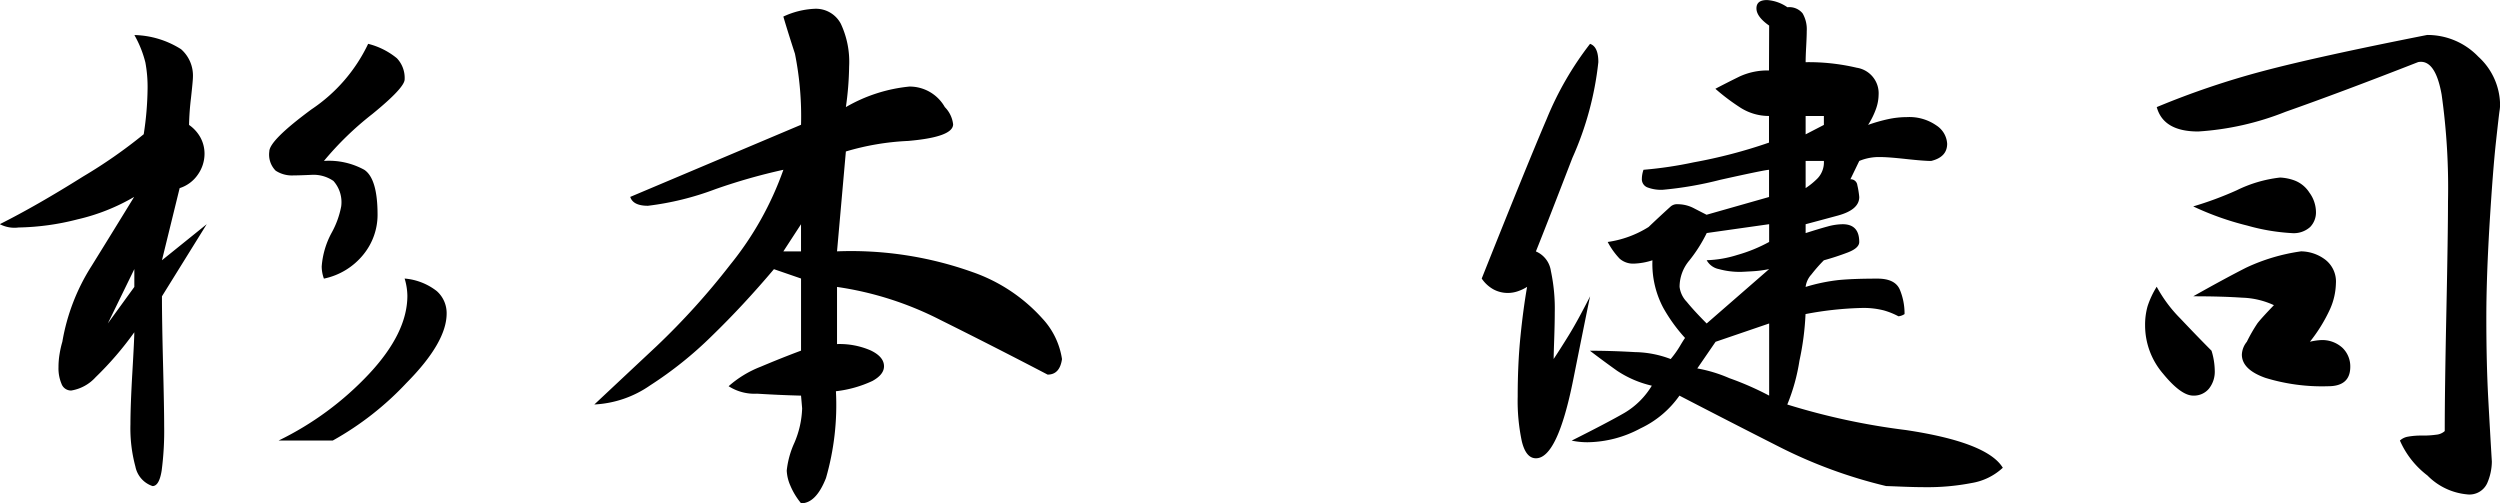
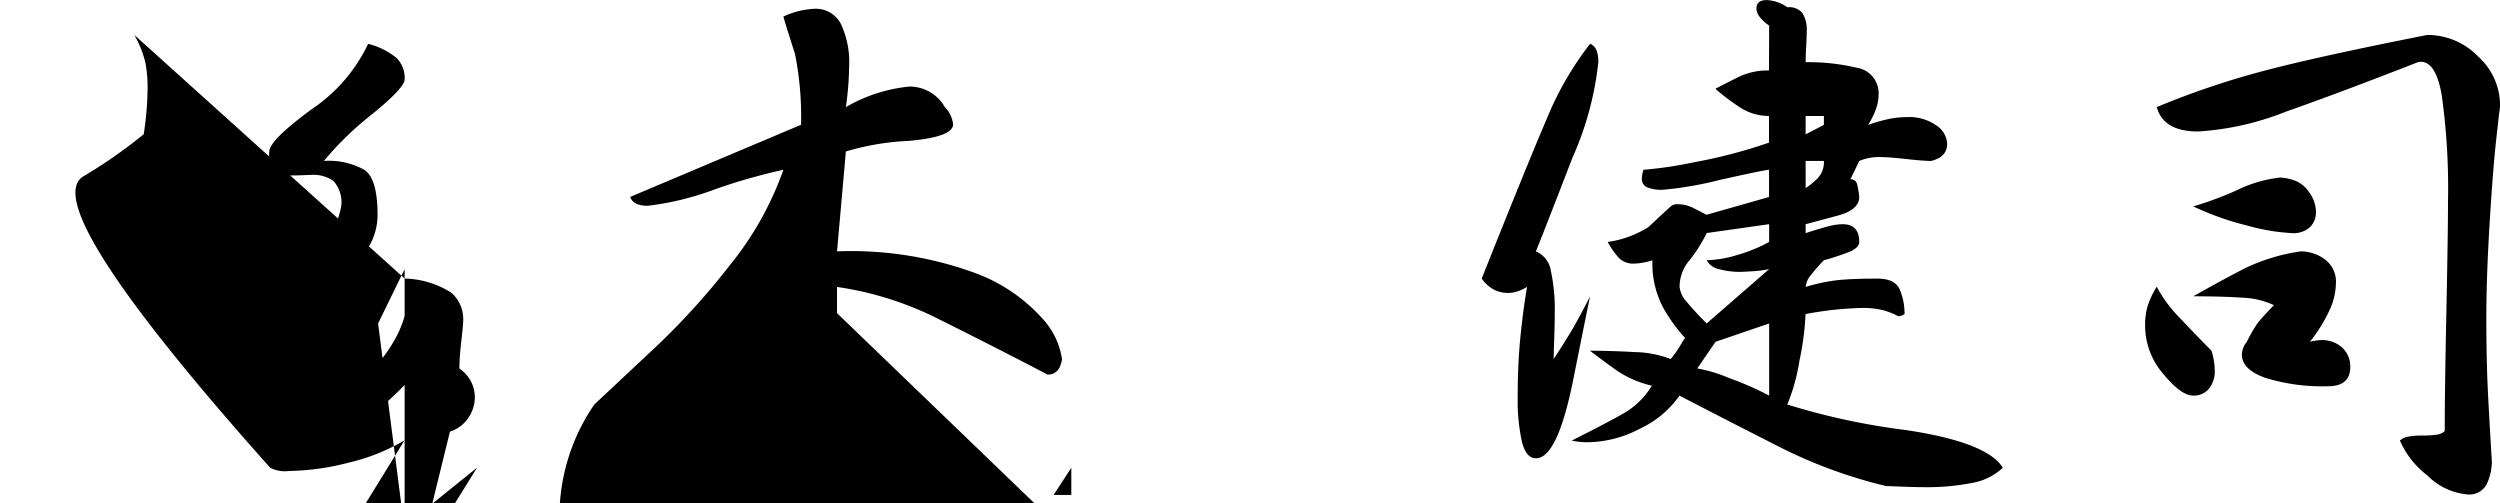
<svg xmlns="http://www.w3.org/2000/svg" width="154" height="31" viewBox="0 0 154 31">
-   <path id="img_name_01" d="M-56.257-29.976a4.5,4.5,0,0,1,1.771.889,1.759,1.759,0,0,1,.477,1.3q0,.513-1.992,2.136a19.291,19.291,0,0,0-2.979,2.888,4.521,4.521,0,0,1,2.486.547q.817.547.817,2.768A3.879,3.879,0,0,1-56.547-17a4.224,4.224,0,0,1-2.435,1.487,2.195,2.195,0,0,1-.136-.752,5.144,5.144,0,0,1,.6-2.051,5.447,5.447,0,0,0,.6-1.641,1.962,1.962,0,0,0-.477-1.572,2.156,2.156,0,0,0-1.362-.376q-.749.034-1.09.034a1.829,1.829,0,0,1-1.107-.291,1.408,1.408,0,0,1-.392-1.179q0-.684,2.6-2.6A10.016,10.016,0,0,0-56.257-29.976Zm2.247,14.458a3.717,3.717,0,0,1,1.975.769,1.808,1.808,0,0,1,.613,1.384q0,1.777-2.469,4.272a18.629,18.629,0,0,1-4.546,3.555h-3.337a19.052,19.052,0,0,0,5.567-4.1q2.366-2.529,2.366-4.819A3.8,3.8,0,0,0-54.01-15.518Zm-16.65-15a5.613,5.613,0,0,1,2.877.872,2.162,2.162,0,0,1,.732,1.726q0,.205-.119,1.282a16.206,16.206,0,0,0-.119,1.658,2.275,2.275,0,0,1,.715.8,2.094,2.094,0,0,1,.238.974,2.23,2.23,0,0,1-.409,1.282,2.144,2.144,0,0,1-1.124.837l-1.09,4.443,2.758-2.222-2.758,4.443q0,1.47.068,4.187t.068,3.777a18.78,18.78,0,0,1-.153,2.768q-.153.957-.562.957a1.589,1.589,0,0,1-1.056-1.2,9.026,9.026,0,0,1-.306-2.6q0-1.162.119-3.213t.119-2.461a20.133,20.133,0,0,1-2.383,2.768,2.591,2.591,0,0,1-1.5.82.622.622,0,0,1-.6-.41,2.469,2.469,0,0,1-.187-1.025,5,5,0,0,1,.068-.82,6.149,6.149,0,0,1,.17-.752,12.586,12.586,0,0,1,1.8-4.665q1.43-2.307,2.622-4.255a12.353,12.353,0,0,1-3.49,1.384,15.44,15.44,0,0,1-3.626.5,1.942,1.942,0,0,1-1.158-.205Q-76.687-20-73.81-21.807a30.64,30.64,0,0,0,3.728-2.6,19.424,19.424,0,0,0,.238-2.8,8.253,8.253,0,0,0-.136-1.623A6.7,6.7,0,0,0-70.66-30.523Zm0,15.517V-16.1l-1.634,3.35Zm39.4-1.094q-1.907,2.256-3.831,4.119a23.6,23.6,0,0,1-3.8,3.042A6.578,6.578,0,0,1-42.324-7.76q1.6-1.5,3.831-3.589a44.538,44.538,0,0,0,4.529-5.007,19.7,19.7,0,0,0,3.286-5.862,35.9,35.9,0,0,0-4.205,1.2A17.74,17.74,0,0,1-39.022-20q-.919,0-1.09-.547l10.521-4.443a19.57,19.57,0,0,0-.375-4.375q-.477-1.47-.715-2.29a5.052,5.052,0,0,1,1.907-.479,1.732,1.732,0,0,1,1.634.923,5.515,5.515,0,0,1,.511,2.632,19.175,19.175,0,0,1-.2,2.5,9.671,9.671,0,0,1,3.916-1.265,2.49,2.49,0,0,1,2.179,1.265,1.8,1.8,0,0,1,.511,1.06q0,.786-2.775,1.025a15.856,15.856,0,0,0-3.831.649l-.545,6.152a22.253,22.253,0,0,1,8.359,1.282,10.353,10.353,0,0,1,4.29,2.854,4.693,4.693,0,0,1,1.209,2.5q-.136.957-.885.957-3.337-1.743-6.606-3.367a20.341,20.341,0,0,0-6.367-2.034v3.52a4.793,4.793,0,0,1,2.077.393q.817.393.817.974,0,.513-.715.906a7.238,7.238,0,0,1-2.247.632,16.225,16.225,0,0,1-.613,5.349q-.613,1.555-1.532,1.555a4.341,4.341,0,0,1-.664-1.094,2.556,2.556,0,0,1-.221-.923A5.47,5.47,0,0,1-30-5.4a5.832,5.832,0,0,0,.477-2.119l-.068-.786q-1.328-.034-2.707-.12a2.952,2.952,0,0,1-1.754-.461,6.561,6.561,0,0,1,1.975-1.2q1.294-.547,2.486-.991v-4.443Zm1.668-2.768-1.09,1.675h1.09ZM30.045-31.1q-.783-.547-.783-1.06t.647-.513a2.476,2.476,0,0,1,1.26.444,1.052,1.052,0,0,1,.936.376,1.945,1.945,0,0,1,.255,1.094q0,.308-.034.94t-.034.974a12.881,12.881,0,0,1,3.15.342,1.59,1.59,0,0,1,1.345,1.675,2.683,2.683,0,0,1-.153.837,4.817,4.817,0,0,1-.494,1.008,9.842,9.842,0,0,1,1.26-.359,5.547,5.547,0,0,1,1.124-.12,2.912,2.912,0,0,1,1.822.513,1.439,1.439,0,0,1,.664,1.128q0,.82-.987,1.06-.443,0-1.549-.12T36.923-23a3.149,3.149,0,0,0-1.328.239l-.545,1.128a.408.408,0,0,1,.426.359,5.22,5.22,0,0,1,.119.735q0,.786-1.328,1.145t-1.975.53v.547q.851-.273,1.362-.41a3.594,3.594,0,0,1,.919-.137q1.021,0,1.021,1.094,0,.376-.715.649t-1.464.479a9.333,9.333,0,0,0-.766.872,1.38,1.38,0,0,0-.358.769,11.081,11.081,0,0,1,2.06-.427q.9-.085,2.366-.085,1.09,0,1.379.684a3.819,3.819,0,0,1,.289,1.5.836.836,0,0,1-.375.137,4.622,4.622,0,0,0-.885-.359,5.03,5.03,0,0,0-1.4-.154,20.965,20.965,0,0,0-3.439.376,16.993,16.993,0,0,1-.375,2.871,11.8,11.8,0,0,1-.749,2.7,42.064,42.064,0,0,0,7.3,1.572q5.022.752,5.976,2.324a3.7,3.7,0,0,1-1.924.94,14.165,14.165,0,0,1-2.843.256q-.647,0-1.481-.034t-.936-.034a29.872,29.872,0,0,1-6.606-2.427q-3.167-1.606-6.129-3.144a6.089,6.089,0,0,1-2.4,2.017,7.039,7.039,0,0,1-3.252.854,4.683,4.683,0,0,1-.987-.1q2.247-1.128,3.252-1.709a4.841,4.841,0,0,0,1.685-1.675,6.479,6.479,0,0,1-2.145-.923q-.817-.581-1.668-1.23,1.328,0,2.775.085a6.421,6.421,0,0,1,2.2.427,6.05,6.05,0,0,0,.562-.786q.221-.376.323-.513a9.981,9.981,0,0,1-1.345-1.863,5.766,5.766,0,0,1-.664-2.922,4.067,4.067,0,0,1-1.124.205,1.257,1.257,0,0,1-.9-.308,4.609,4.609,0,0,1-.732-1.025,6.413,6.413,0,0,0,2.52-.923q.681-.649,1.362-1.265a.606.606,0,0,1,.443-.137,2.158,2.158,0,0,1,1,.256q.494.256.766.393l3.848-1.094v-1.675q-.238,0-3,.615a22.17,22.17,0,0,1-3.541.615,2.356,2.356,0,0,1-.97-.154.54.54,0,0,1-.323-.53,1.762,1.762,0,0,1,.1-.547,24.652,24.652,0,0,0,3.1-.461,31.216,31.216,0,0,0,4.631-1.213v-1.641a3.266,3.266,0,0,1-1.839-.564,12.924,12.924,0,0,1-1.464-1.111q.715-.376,1.481-.752a4.1,4.1,0,0,1,1.822-.376ZM12.339-15.518q2.792-7.007,4-9.826a19.71,19.71,0,0,1,2.673-4.631q.511.171.511,1.128a19.529,19.529,0,0,1-1.6,5.9q-1.6,4.153-2.247,5.759A1.54,1.54,0,0,1,16.6-15.98a11.056,11.056,0,0,1,.238,2.546q0,.649-.034,1.641t-.034,1.23q.409-.615.936-1.47t1.311-2.393q-.068.273-1.039,5.127t-2.3,4.853q-.613,0-.868-1.042a11.964,11.964,0,0,1-.255-2.751q0-2.017.17-3.708t.409-3.059a2.542,2.542,0,0,1-.528.256,1.9,1.9,0,0,1-.664.12,1.875,1.875,0,0,1-.851-.205A2.1,2.1,0,0,1,12.339-15.518ZM30.045-8.306V-12.75l-3.3,1.128L25.618-9.981a8.8,8.8,0,0,1,1.975.6A18.376,18.376,0,0,1,30.045-8.306Zm3.371-17.226H32.292V-24.4l1.124-.581Zm0,2.768H32.292v1.675a4.451,4.451,0,0,0,.749-.615A1.436,1.436,0,0,0,33.416-22.764ZM26.2-18.321a9.155,9.155,0,0,1-1.073,1.692,2.518,2.518,0,0,0-.6,1.623,1.608,1.608,0,0,0,.443.923q.443.547,1.226,1.333l3.848-3.35a7.045,7.045,0,0,1-1.073.137q-.6.034-.664.034a4.835,4.835,0,0,1-1.362-.171,1.1,1.1,0,0,1-.749-.547,6.9,6.9,0,0,0,1.89-.325,9.374,9.374,0,0,0,1.958-.8v-1.094Zm27.723-7.759A51.015,51.015,0,0,1,60.475-28.3q3.354-.889,10.1-2.222a4.333,4.333,0,0,1,3.15,1.333,4.067,4.067,0,0,1,1.345,2.939,2.5,2.5,0,0,1-.034.41q-.034.205-.221,1.914t-.392,5.041q-.2,3.332-.2,5.759,0,2.837.119,5.024t.221,3.862a3.406,3.406,0,0,1-.289,1.333,1.2,1.2,0,0,1-1.243.684,3.927,3.927,0,0,1-2.435-1.162A5.438,5.438,0,0,1,68.9-5.538a.959.959,0,0,1,.494-.239,4.6,4.6,0,0,1,.9-.068A5.872,5.872,0,0,0,71.15-5.9a.888.888,0,0,0,.511-.222q0-2.5.1-7.331t.1-6.784a41.039,41.039,0,0,0-.392-6.614q-.392-2.2-1.447-2Q65.293-27,61.854-25.789a17.482,17.482,0,0,1-5.38,1.213Q54.329-24.575,53.921-26.079Zm2.247,6.118a21.2,21.2,0,0,0,2.673-.991,8.078,8.078,0,0,1,2.673-.786,2.95,2.95,0,0,1,.868.171,1.869,1.869,0,0,1,.936.752,2.056,2.056,0,0,1,.409,1.2,1.289,1.289,0,0,1-.358.923,1.513,1.513,0,0,1-1.141.376,12.509,12.509,0,0,1-2.724-.461A17.659,17.659,0,0,1,56.168-19.961Zm0,5.537q1.941-1.094,3.252-1.76a11.764,11.764,0,0,1,3.388-1.008,2.526,2.526,0,0,1,1.447.479,1.7,1.7,0,0,1,.7,1.5,4.106,4.106,0,0,1-.358,1.572,9.656,9.656,0,0,1-1.243,2.017,3.794,3.794,0,0,1,.647-.1,1.839,1.839,0,0,1,1.362.479,1.585,1.585,0,0,1,.477,1.162q0,1.2-1.362,1.2A11.876,11.876,0,0,1,60.611-9.4q-1.447-.513-1.447-1.436a1.329,1.329,0,0,1,.306-.786,9.689,9.689,0,0,1,.647-1.128q.2-.273,1.021-1.128a5,5,0,0,0-1.958-.461Q57.938-14.424,56.168-14.424Zm1.124,3.35a4.345,4.345,0,0,1,.2,1.23,1.673,1.673,0,0,1-.358,1.111,1.2,1.2,0,0,1-.97.427q-.749,0-1.856-1.35a4.563,4.563,0,0,1-1.107-2.956,4.193,4.193,0,0,1,.153-1.2,5.475,5.475,0,0,1,.562-1.2,8.491,8.491,0,0,0,1.464,1.965Q56.406-11.964,57.291-11.075Z" transform="translate(78.935 32.676)" />
+   <path id="img_name_01" d="M-56.257-29.976a4.5,4.5,0,0,1,1.771.889,1.759,1.759,0,0,1,.477,1.3q0,.513-1.992,2.136a19.291,19.291,0,0,0-2.979,2.888,4.521,4.521,0,0,1,2.486.547q.817.547.817,2.768A3.879,3.879,0,0,1-56.547-17a4.224,4.224,0,0,1-2.435,1.487,2.195,2.195,0,0,1-.136-.752,5.144,5.144,0,0,1,.6-2.051,5.447,5.447,0,0,0,.6-1.641,1.962,1.962,0,0,0-.477-1.572,2.156,2.156,0,0,0-1.362-.376q-.749.034-1.09.034a1.829,1.829,0,0,1-1.107-.291,1.408,1.408,0,0,1-.392-1.179q0-.684,2.6-2.6A10.016,10.016,0,0,0-56.257-29.976Zm2.247,14.458a3.717,3.717,0,0,1,1.975.769,1.808,1.808,0,0,1,.613,1.384q0,1.777-2.469,4.272a18.629,18.629,0,0,1-4.546,3.555h-3.337a19.052,19.052,0,0,0,5.567-4.1q2.366-2.529,2.366-4.819A3.8,3.8,0,0,0-54.01-15.518Za5.613,5.613,0,0,1,2.877.872,2.162,2.162,0,0,1,.732,1.726q0,.205-.119,1.282a16.206,16.206,0,0,0-.119,1.658,2.275,2.275,0,0,1,.715.8,2.094,2.094,0,0,1,.238.974,2.23,2.23,0,0,1-.409,1.282,2.144,2.144,0,0,1-1.124.837l-1.09,4.443,2.758-2.222-2.758,4.443q0,1.47.068,4.187t.068,3.777a18.78,18.78,0,0,1-.153,2.768q-.153.957-.562.957a1.589,1.589,0,0,1-1.056-1.2,9.026,9.026,0,0,1-.306-2.6q0-1.162.119-3.213t.119-2.461a20.133,20.133,0,0,1-2.383,2.768,2.591,2.591,0,0,1-1.5.82.622.622,0,0,1-.6-.41,2.469,2.469,0,0,1-.187-1.025,5,5,0,0,1,.068-.82,6.149,6.149,0,0,1,.17-.752,12.586,12.586,0,0,1,1.8-4.665q1.43-2.307,2.622-4.255a12.353,12.353,0,0,1-3.49,1.384,15.44,15.44,0,0,1-3.626.5,1.942,1.942,0,0,1-1.158-.205Q-76.687-20-73.81-21.807a30.64,30.64,0,0,0,3.728-2.6,19.424,19.424,0,0,0,.238-2.8,8.253,8.253,0,0,0-.136-1.623A6.7,6.7,0,0,0-70.66-30.523Zm0,15.517V-16.1l-1.634,3.35Zm39.4-1.094q-1.907,2.256-3.831,4.119a23.6,23.6,0,0,1-3.8,3.042A6.578,6.578,0,0,1-42.324-7.76q1.6-1.5,3.831-3.589a44.538,44.538,0,0,0,4.529-5.007,19.7,19.7,0,0,0,3.286-5.862,35.9,35.9,0,0,0-4.205,1.2A17.74,17.74,0,0,1-39.022-20q-.919,0-1.09-.547l10.521-4.443a19.57,19.57,0,0,0-.375-4.375q-.477-1.47-.715-2.29a5.052,5.052,0,0,1,1.907-.479,1.732,1.732,0,0,1,1.634.923,5.515,5.515,0,0,1,.511,2.632,19.175,19.175,0,0,1-.2,2.5,9.671,9.671,0,0,1,3.916-1.265,2.49,2.49,0,0,1,2.179,1.265,1.8,1.8,0,0,1,.511,1.06q0,.786-2.775,1.025a15.856,15.856,0,0,0-3.831.649l-.545,6.152a22.253,22.253,0,0,1,8.359,1.282,10.353,10.353,0,0,1,4.29,2.854,4.693,4.693,0,0,1,1.209,2.5q-.136.957-.885.957-3.337-1.743-6.606-3.367a20.341,20.341,0,0,0-6.367-2.034v3.52a4.793,4.793,0,0,1,2.077.393q.817.393.817.974,0,.513-.715.906a7.238,7.238,0,0,1-2.247.632,16.225,16.225,0,0,1-.613,5.349q-.613,1.555-1.532,1.555a4.341,4.341,0,0,1-.664-1.094,2.556,2.556,0,0,1-.221-.923A5.47,5.47,0,0,1-30-5.4a5.832,5.832,0,0,0,.477-2.119l-.068-.786q-1.328-.034-2.707-.12a2.952,2.952,0,0,1-1.754-.461,6.561,6.561,0,0,1,1.975-1.2q1.294-.547,2.486-.991v-4.443Zm1.668-2.768-1.09,1.675h1.09ZM30.045-31.1q-.783-.547-.783-1.06t.647-.513a2.476,2.476,0,0,1,1.26.444,1.052,1.052,0,0,1,.936.376,1.945,1.945,0,0,1,.255,1.094q0,.308-.034.94t-.034.974a12.881,12.881,0,0,1,3.15.342,1.59,1.59,0,0,1,1.345,1.675,2.683,2.683,0,0,1-.153.837,4.817,4.817,0,0,1-.494,1.008,9.842,9.842,0,0,1,1.26-.359,5.547,5.547,0,0,1,1.124-.12,2.912,2.912,0,0,1,1.822.513,1.439,1.439,0,0,1,.664,1.128q0,.82-.987,1.06-.443,0-1.549-.12T36.923-23a3.149,3.149,0,0,0-1.328.239l-.545,1.128a.408.408,0,0,1,.426.359,5.22,5.22,0,0,1,.119.735q0,.786-1.328,1.145t-1.975.53v.547q.851-.273,1.362-.41a3.594,3.594,0,0,1,.919-.137q1.021,0,1.021,1.094,0,.376-.715.649t-1.464.479a9.333,9.333,0,0,0-.766.872,1.38,1.38,0,0,0-.358.769,11.081,11.081,0,0,1,2.06-.427q.9-.085,2.366-.085,1.09,0,1.379.684a3.819,3.819,0,0,1,.289,1.5.836.836,0,0,1-.375.137,4.622,4.622,0,0,0-.885-.359,5.03,5.03,0,0,0-1.4-.154,20.965,20.965,0,0,0-3.439.376,16.993,16.993,0,0,1-.375,2.871,11.8,11.8,0,0,1-.749,2.7,42.064,42.064,0,0,0,7.3,1.572q5.022.752,5.976,2.324a3.7,3.7,0,0,1-1.924.94,14.165,14.165,0,0,1-2.843.256q-.647,0-1.481-.034t-.936-.034a29.872,29.872,0,0,1-6.606-2.427q-3.167-1.606-6.129-3.144a6.089,6.089,0,0,1-2.4,2.017,7.039,7.039,0,0,1-3.252.854,4.683,4.683,0,0,1-.987-.1q2.247-1.128,3.252-1.709a4.841,4.841,0,0,0,1.685-1.675,6.479,6.479,0,0,1-2.145-.923q-.817-.581-1.668-1.23,1.328,0,2.775.085a6.421,6.421,0,0,1,2.2.427,6.05,6.05,0,0,0,.562-.786q.221-.376.323-.513a9.981,9.981,0,0,1-1.345-1.863,5.766,5.766,0,0,1-.664-2.922,4.067,4.067,0,0,1-1.124.205,1.257,1.257,0,0,1-.9-.308,4.609,4.609,0,0,1-.732-1.025,6.413,6.413,0,0,0,2.52-.923q.681-.649,1.362-1.265a.606.606,0,0,1,.443-.137,2.158,2.158,0,0,1,1,.256q.494.256.766.393l3.848-1.094v-1.675q-.238,0-3,.615a22.17,22.17,0,0,1-3.541.615,2.356,2.356,0,0,1-.97-.154.54.54,0,0,1-.323-.53,1.762,1.762,0,0,1,.1-.547,24.652,24.652,0,0,0,3.1-.461,31.216,31.216,0,0,0,4.631-1.213v-1.641a3.266,3.266,0,0,1-1.839-.564,12.924,12.924,0,0,1-1.464-1.111q.715-.376,1.481-.752a4.1,4.1,0,0,1,1.822-.376ZM12.339-15.518q2.792-7.007,4-9.826a19.71,19.71,0,0,1,2.673-4.631q.511.171.511,1.128a19.529,19.529,0,0,1-1.6,5.9q-1.6,4.153-2.247,5.759A1.54,1.54,0,0,1,16.6-15.98a11.056,11.056,0,0,1,.238,2.546q0,.649-.034,1.641t-.034,1.23q.409-.615.936-1.47t1.311-2.393q-.068.273-1.039,5.127t-2.3,4.853q-.613,0-.868-1.042a11.964,11.964,0,0,1-.255-2.751q0-2.017.17-3.708t.409-3.059a2.542,2.542,0,0,1-.528.256,1.9,1.9,0,0,1-.664.12,1.875,1.875,0,0,1-.851-.205A2.1,2.1,0,0,1,12.339-15.518ZM30.045-8.306V-12.75l-3.3,1.128L25.618-9.981a8.8,8.8,0,0,1,1.975.6A18.376,18.376,0,0,1,30.045-8.306Zm3.371-17.226H32.292V-24.4l1.124-.581Zm0,2.768H32.292v1.675a4.451,4.451,0,0,0,.749-.615A1.436,1.436,0,0,0,33.416-22.764ZM26.2-18.321a9.155,9.155,0,0,1-1.073,1.692,2.518,2.518,0,0,0-.6,1.623,1.608,1.608,0,0,0,.443.923q.443.547,1.226,1.333l3.848-3.35a7.045,7.045,0,0,1-1.073.137q-.6.034-.664.034a4.835,4.835,0,0,1-1.362-.171,1.1,1.1,0,0,1-.749-.547,6.9,6.9,0,0,0,1.89-.325,9.374,9.374,0,0,0,1.958-.8v-1.094Zm27.723-7.759A51.015,51.015,0,0,1,60.475-28.3q3.354-.889,10.1-2.222a4.333,4.333,0,0,1,3.15,1.333,4.067,4.067,0,0,1,1.345,2.939,2.5,2.5,0,0,1-.034.41q-.034.205-.221,1.914t-.392,5.041q-.2,3.332-.2,5.759,0,2.837.119,5.024t.221,3.862a3.406,3.406,0,0,1-.289,1.333,1.2,1.2,0,0,1-1.243.684,3.927,3.927,0,0,1-2.435-1.162A5.438,5.438,0,0,1,68.9-5.538a.959.959,0,0,1,.494-.239,4.6,4.6,0,0,1,.9-.068A5.872,5.872,0,0,0,71.15-5.9a.888.888,0,0,0,.511-.222q0-2.5.1-7.331t.1-6.784a41.039,41.039,0,0,0-.392-6.614q-.392-2.2-1.447-2Q65.293-27,61.854-25.789a17.482,17.482,0,0,1-5.38,1.213Q54.329-24.575,53.921-26.079Zm2.247,6.118a21.2,21.2,0,0,0,2.673-.991,8.078,8.078,0,0,1,2.673-.786,2.95,2.95,0,0,1,.868.171,1.869,1.869,0,0,1,.936.752,2.056,2.056,0,0,1,.409,1.2,1.289,1.289,0,0,1-.358.923,1.513,1.513,0,0,1-1.141.376,12.509,12.509,0,0,1-2.724-.461A17.659,17.659,0,0,1,56.168-19.961Zm0,5.537q1.941-1.094,3.252-1.76a11.764,11.764,0,0,1,3.388-1.008,2.526,2.526,0,0,1,1.447.479,1.7,1.7,0,0,1,.7,1.5,4.106,4.106,0,0,1-.358,1.572,9.656,9.656,0,0,1-1.243,2.017,3.794,3.794,0,0,1,.647-.1,1.839,1.839,0,0,1,1.362.479,1.585,1.585,0,0,1,.477,1.162q0,1.2-1.362,1.2A11.876,11.876,0,0,1,60.611-9.4q-1.447-.513-1.447-1.436a1.329,1.329,0,0,1,.306-.786,9.689,9.689,0,0,1,.647-1.128q.2-.273,1.021-1.128a5,5,0,0,0-1.958-.461Q57.938-14.424,56.168-14.424Zm1.124,3.35a4.345,4.345,0,0,1,.2,1.23,1.673,1.673,0,0,1-.358,1.111,1.2,1.2,0,0,1-.97.427q-.749,0-1.856-1.35a4.563,4.563,0,0,1-1.107-2.956,4.193,4.193,0,0,1,.153-1.2,5.475,5.475,0,0,1,.562-1.2,8.491,8.491,0,0,0,1.464,1.965Q56.406-11.964,57.291-11.075Z" transform="translate(78.935 32.676)" />
</svg>